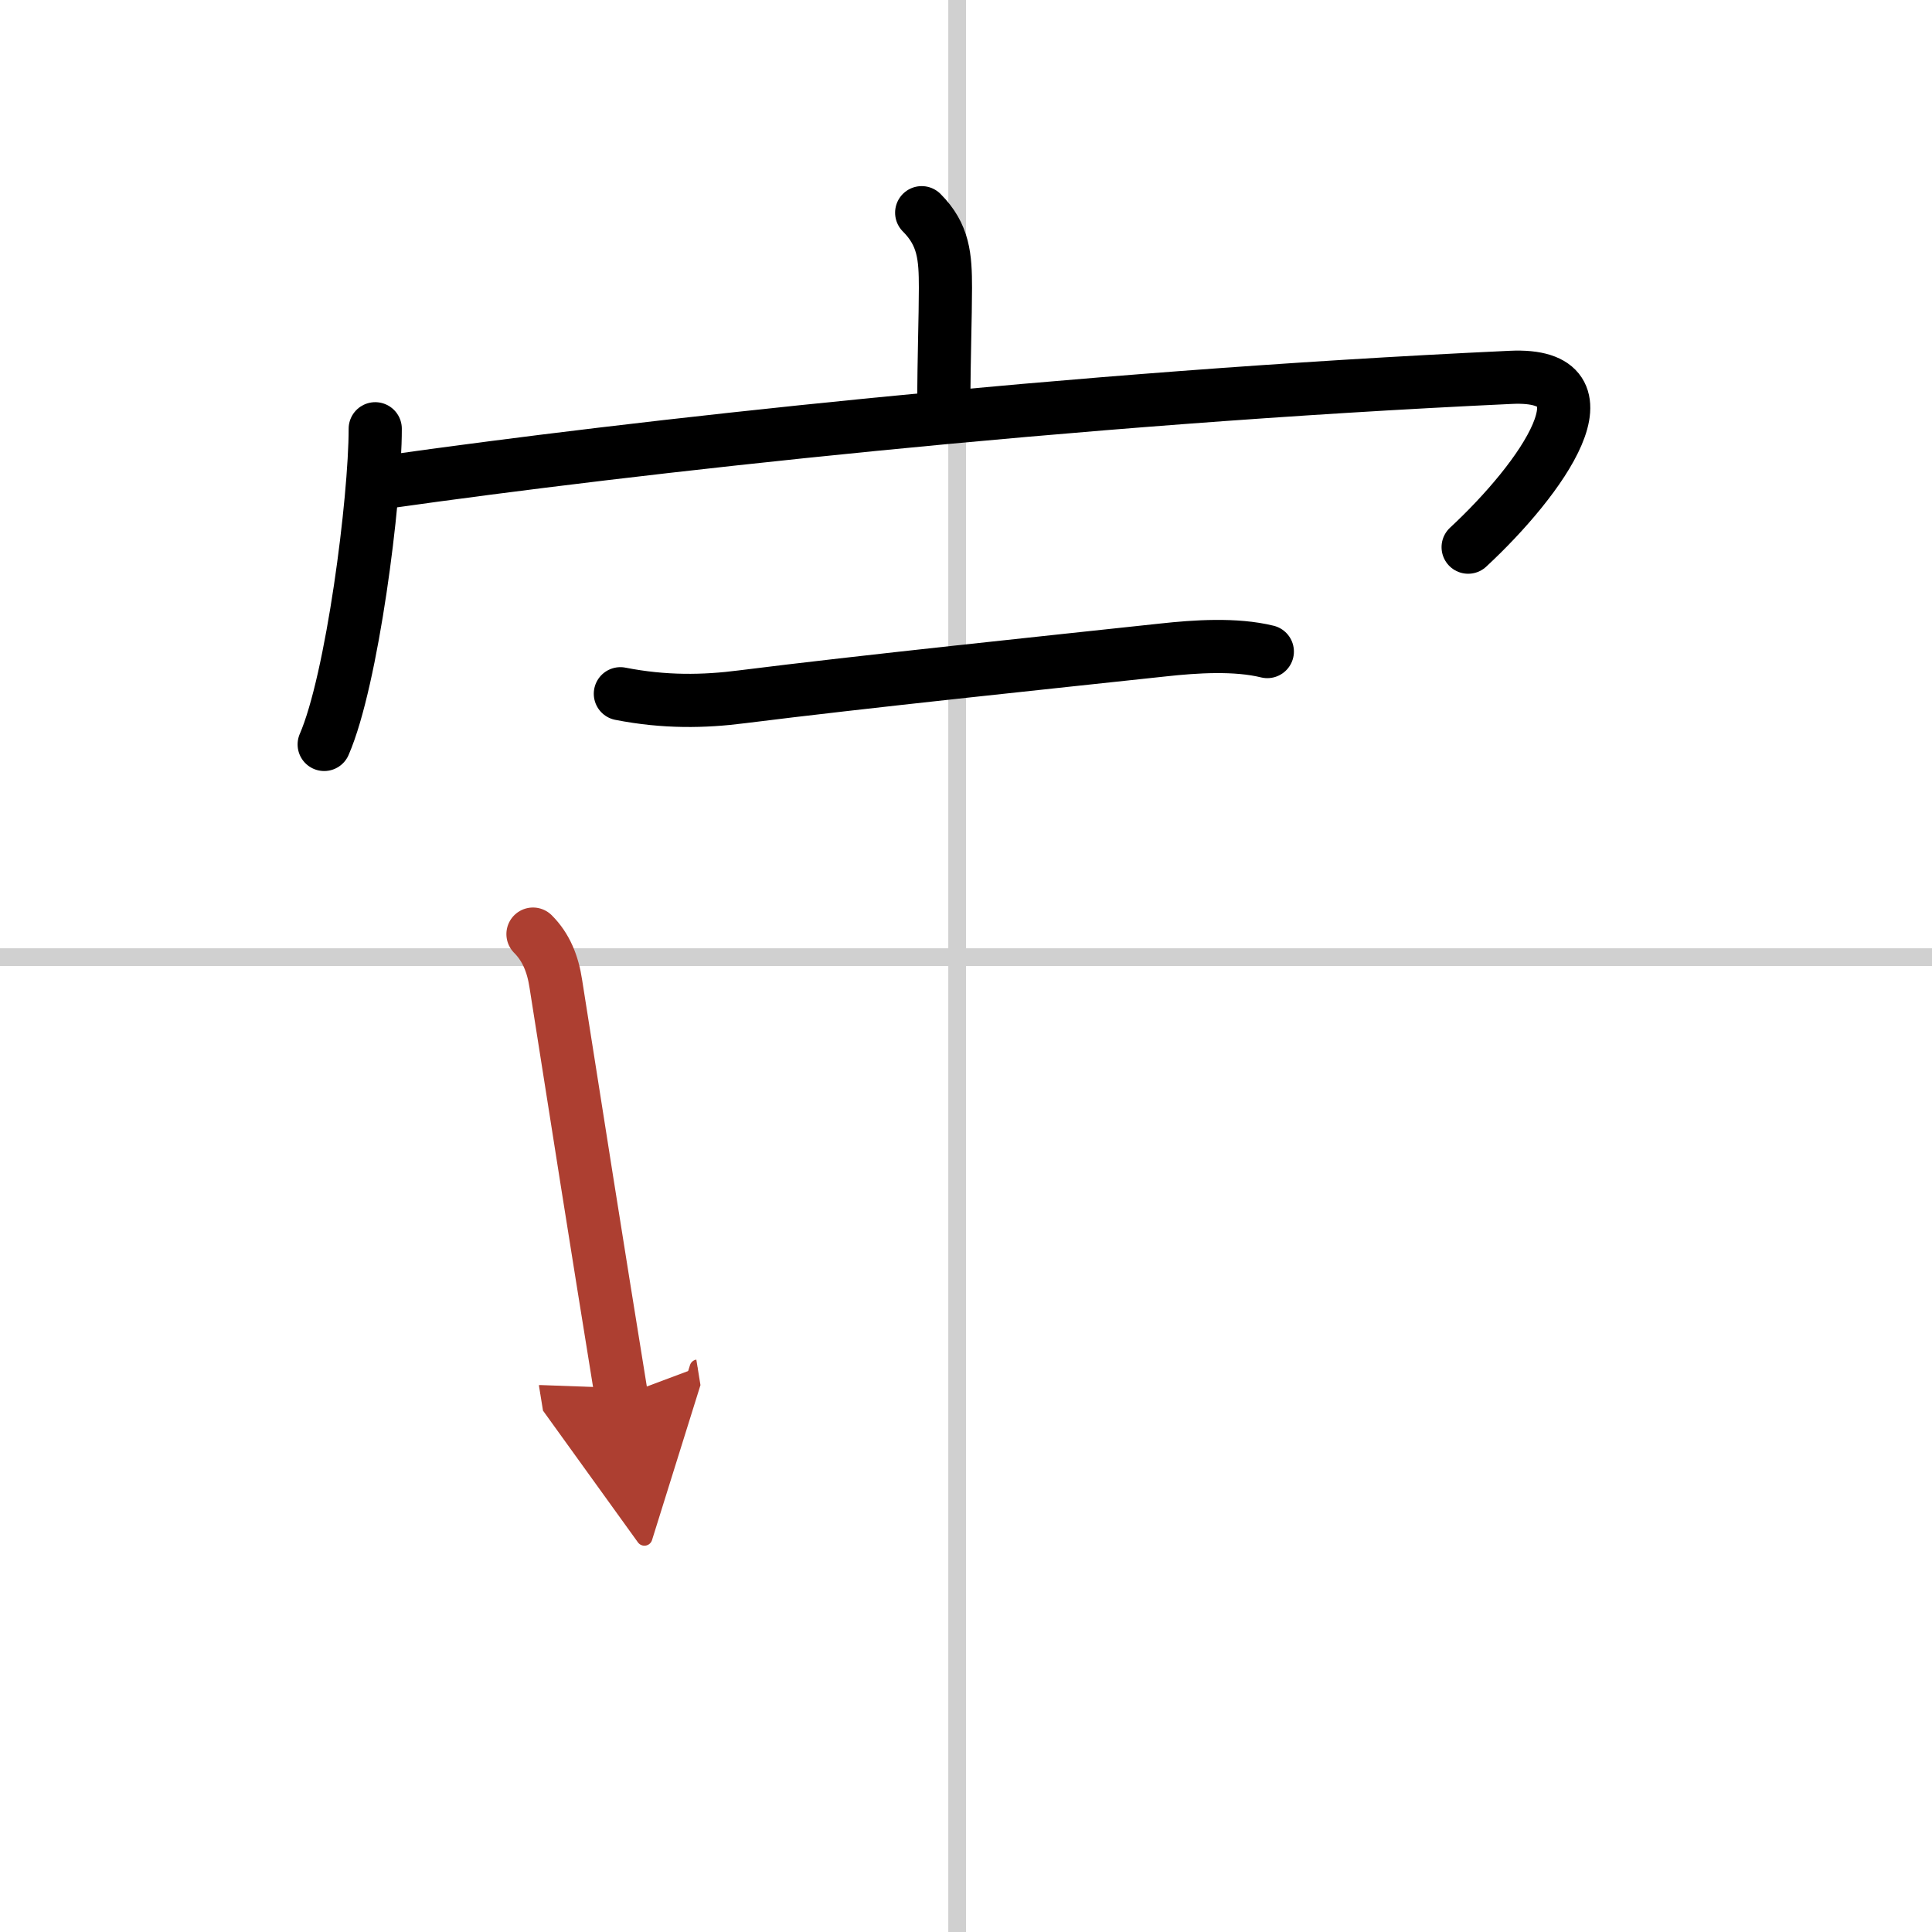
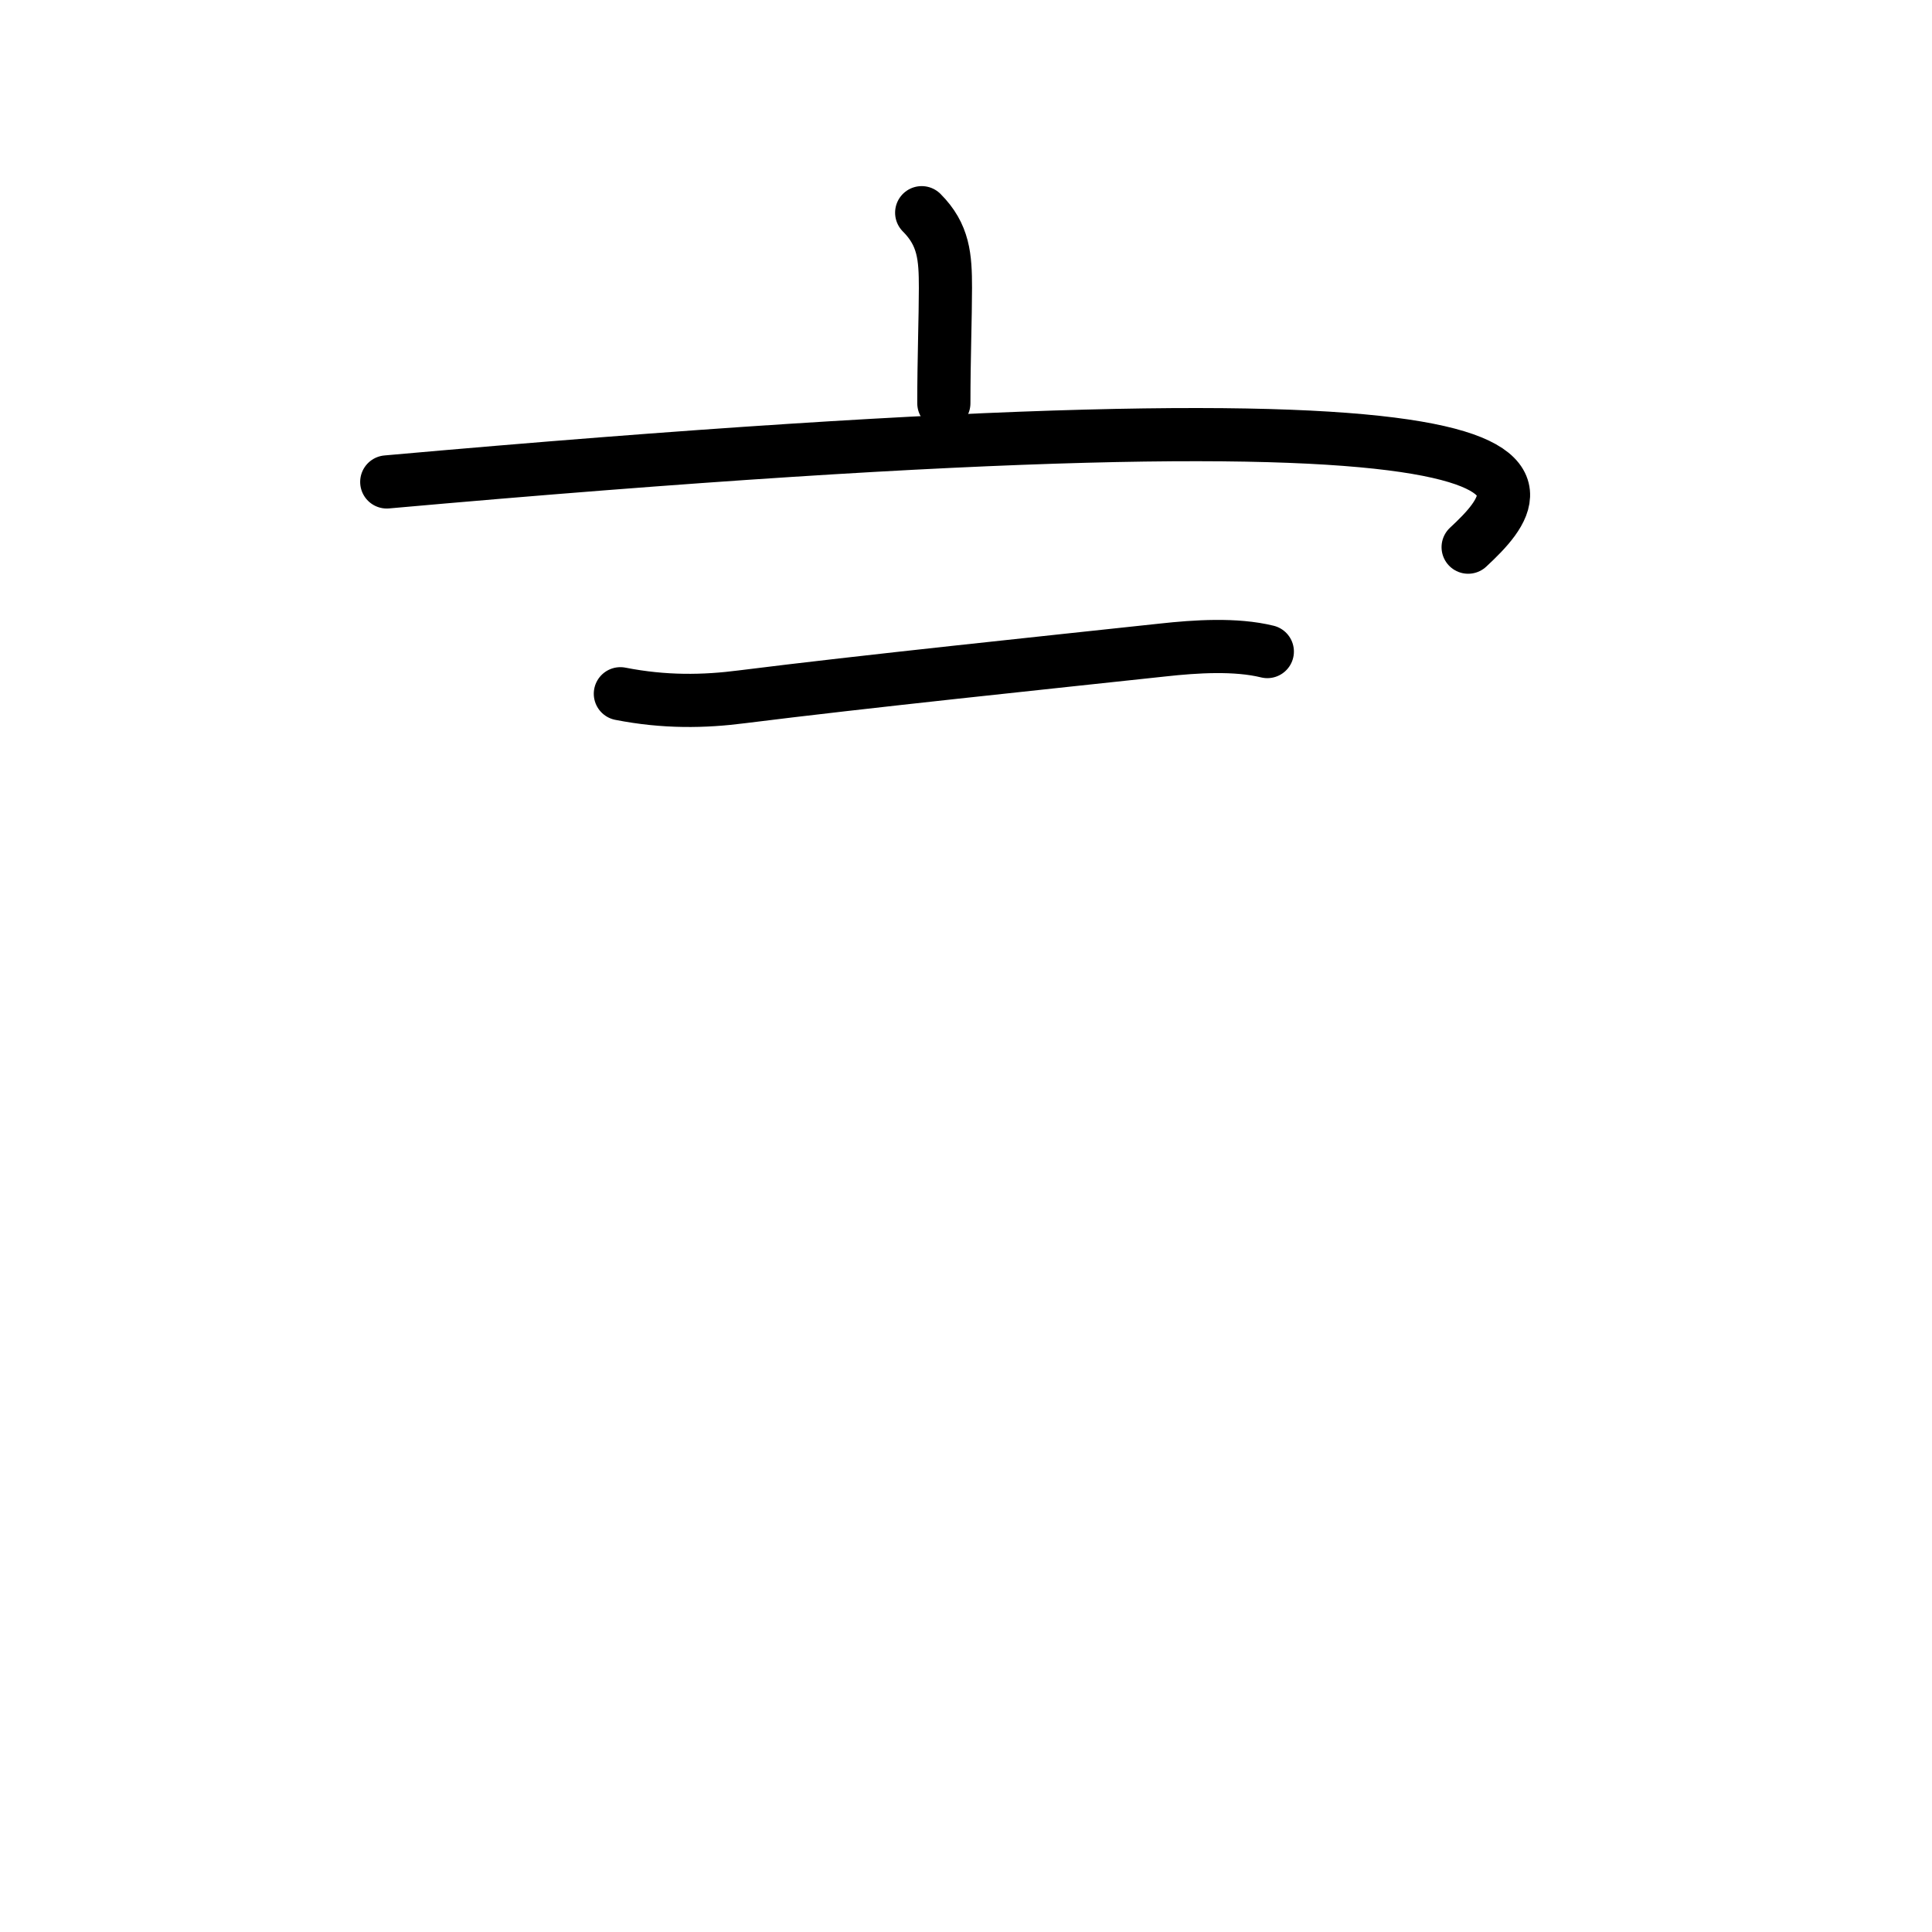
<svg xmlns="http://www.w3.org/2000/svg" width="400" height="400" viewBox="0 0 109 109">
  <defs>
    <marker id="a" markerWidth="4" orient="auto" refX="1" refY="5" viewBox="0 0 10 10">
      <polyline points="0 0 10 5 0 10 1 5" fill="#ad3f31" stroke="#ad3f31" />
    </marker>
  </defs>
  <g fill="none" stroke="#000" stroke-linecap="round" stroke-linejoin="round" stroke-width="3">
-     <rect width="100%" height="100%" fill="#fff" stroke="#fff" />
-     <line x1="54" x2="54" y2="109" stroke="#d0d0d0" stroke-width="1" />
-     <line x2="109" y1="54" y2="54" stroke="#d0d0d0" stroke-width="1" />
    <path d="m52 12c1.25 1.25 1.34 2.5 1.34 4.24 0 1.64-0.09 4.01-0.09 6.51" />
-     <path d="m21.17 24.19c0 4.03-1.3 14.18-2.88 17.81" />
-     <path d="M21.82,27.19c13.68-1.94,38.42-4.74,63.41-5.9C91.25,21,87,27,82.83,30.87" />
+     <path d="M21.82,27.19C91.25,21,87,27,82.83,30.87" />
    <path d="m35 39.14c2.5 0.49 4.72 0.45 6.88 0.17 6.75-0.85 17.24-1.94 23.74-2.64 1.82-0.2 4.09-0.35 5.88 0.09" />
-     <path d="m30.07 52.7c0.74 0.74 1.12 1.68 1.29 2.81 1.14 7.25 2.26 14.37 3.7 23.25" marker-end="url(#a)" stroke="#ad3f31" />
  </g>
</svg>